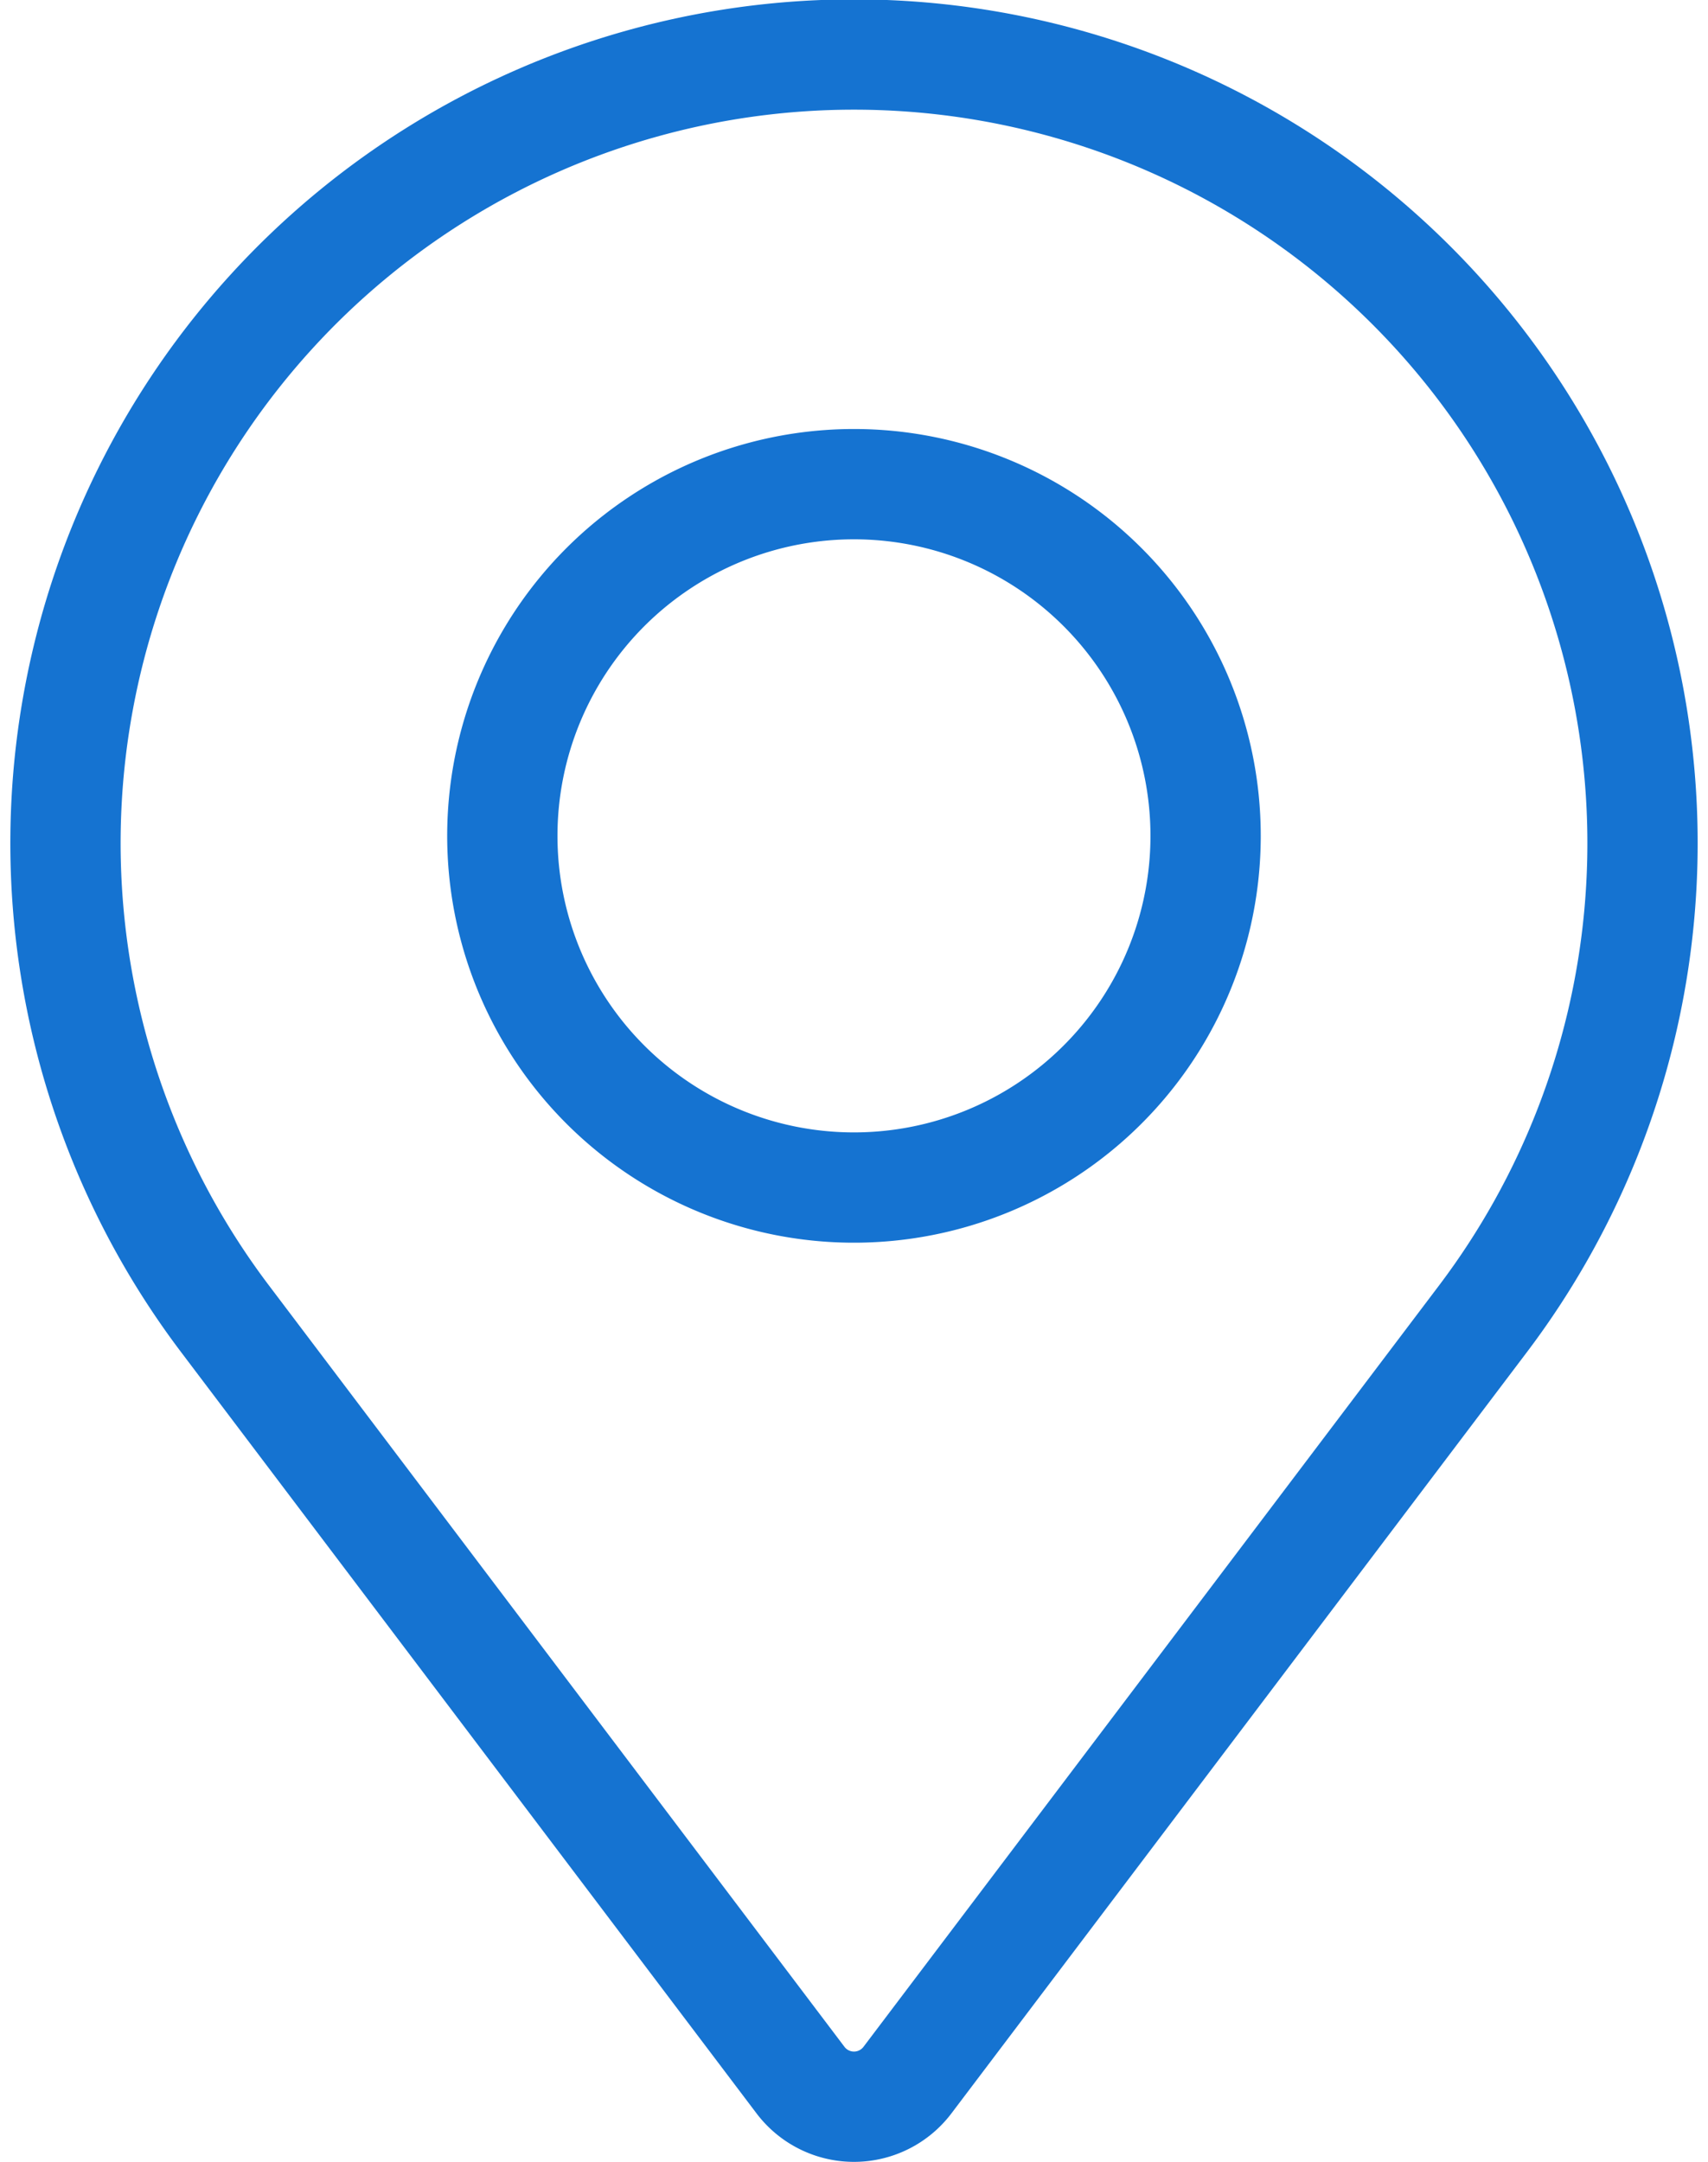
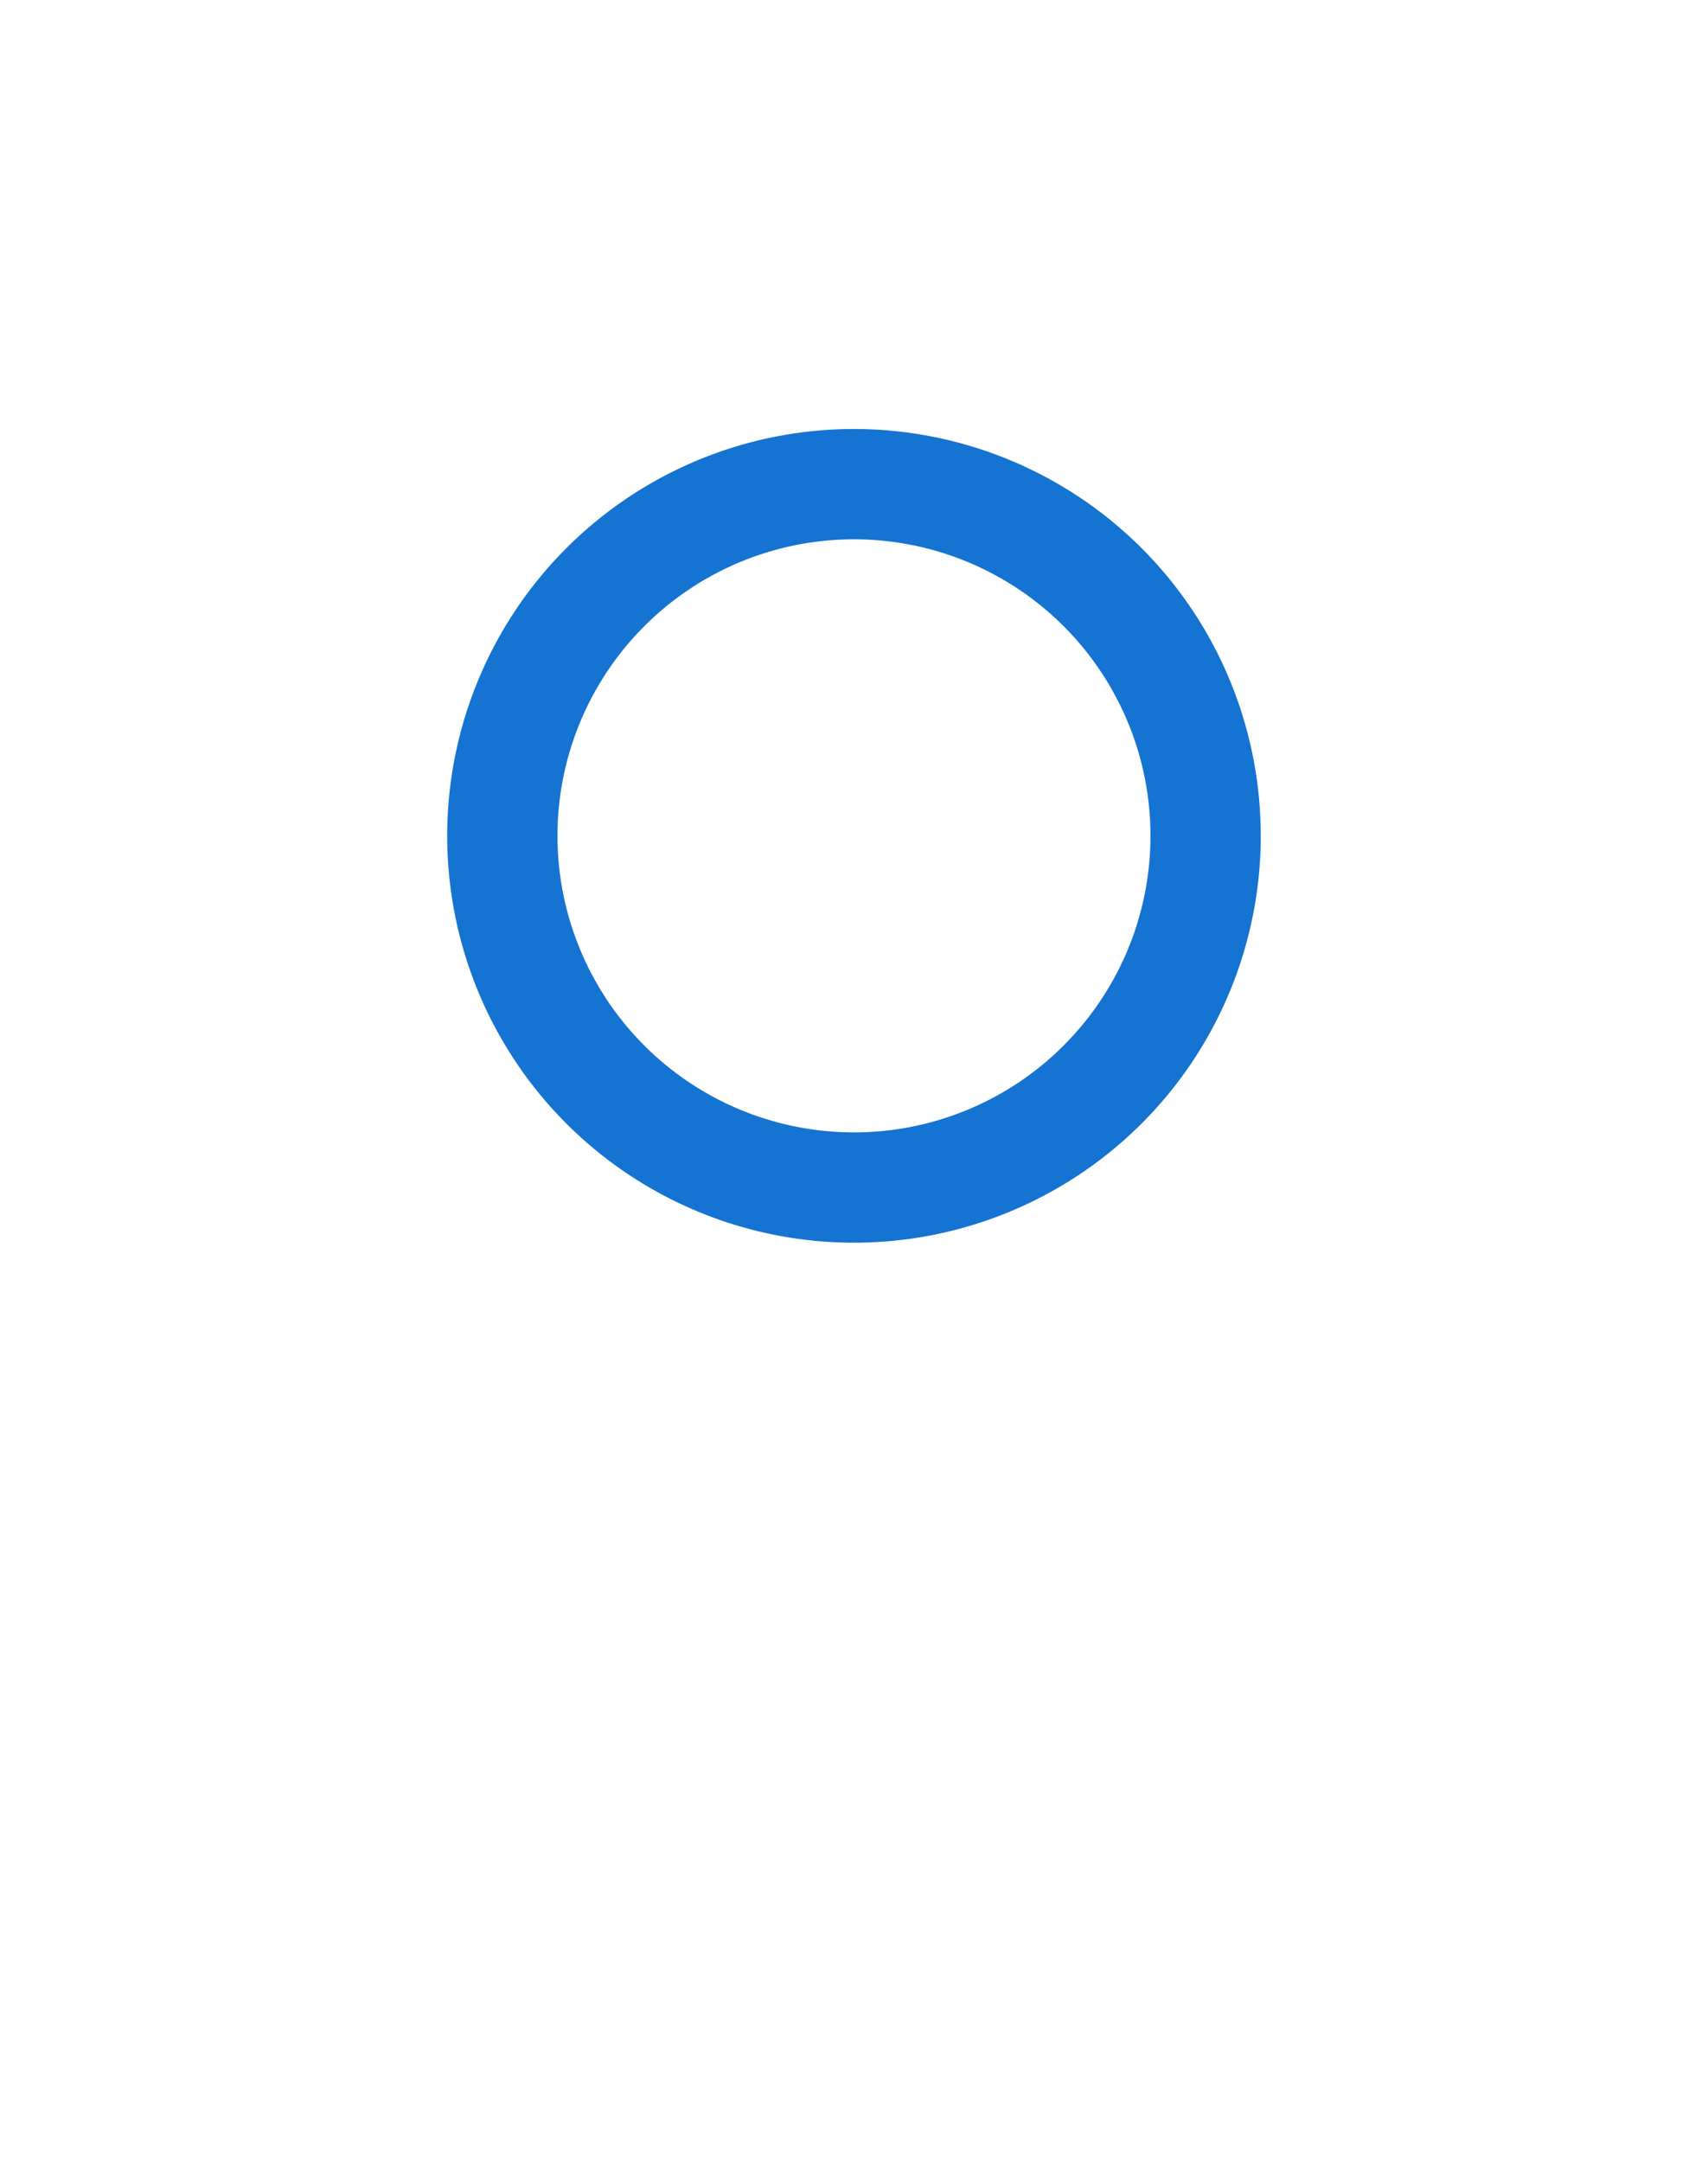
<svg xmlns="http://www.w3.org/2000/svg" width="30.975" height="39.201" viewBox="0 0 30.975 39.201">
  <g id="Gruppe_8326" data-name="Gruppe 8326" transform="translate(-610.934 -1734.994)">
-     <path id="Pfad_23" data-name="Pfad 23" d="M17.069,40.434,6.635,26.633a14.3,14.3,0,1,1,22.807,0l-10.434,13.8A1.216,1.216,0,0,1,17.069,40.434Z" transform="translate(608.383 1732.278)" fill="none" stroke="#1573d1" stroke-miterlimit="10" stroke-width="2" />
    <path id="Pfad_24" data-name="Pfad 24" d="M58.173,50.92A6.377,6.377,0,1,1,51.8,44.544,6.377,6.377,0,0,1,58.173,50.92Z" transform="translate(574.625 1699.229)" fill="none" stroke="#1573d1" stroke-miterlimit="10" stroke-width="2" />
  </g>
</svg>